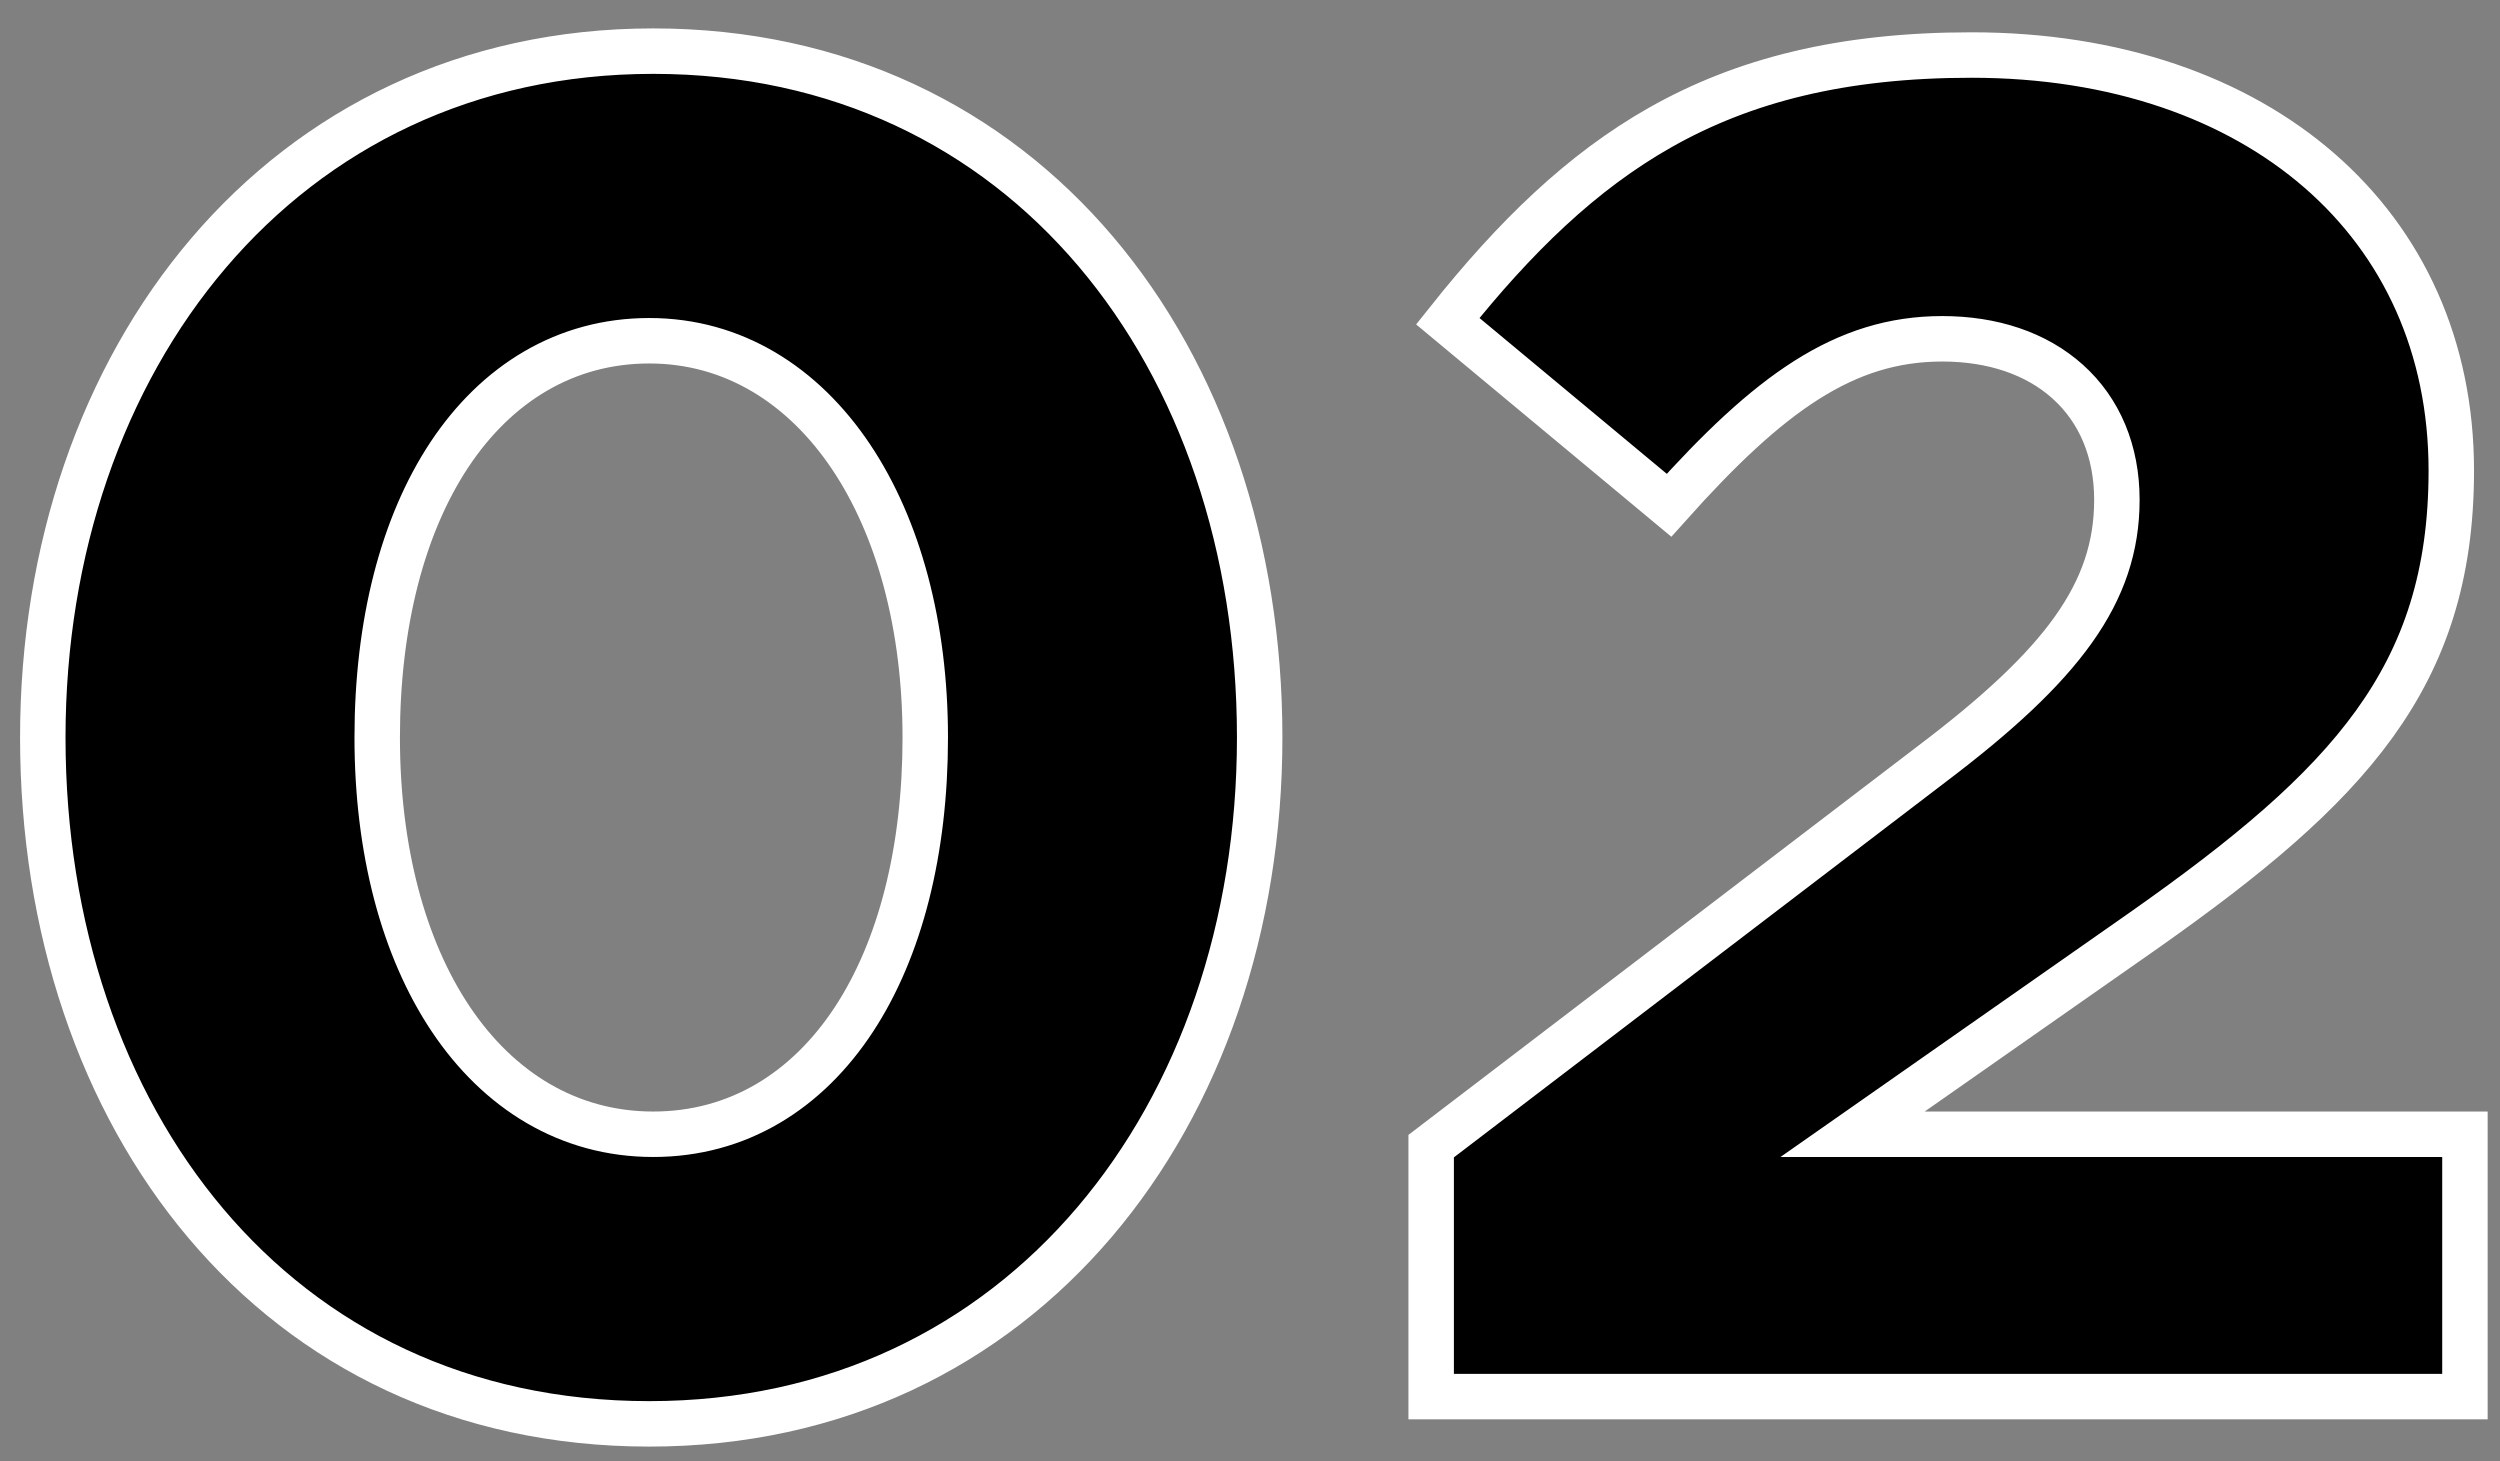
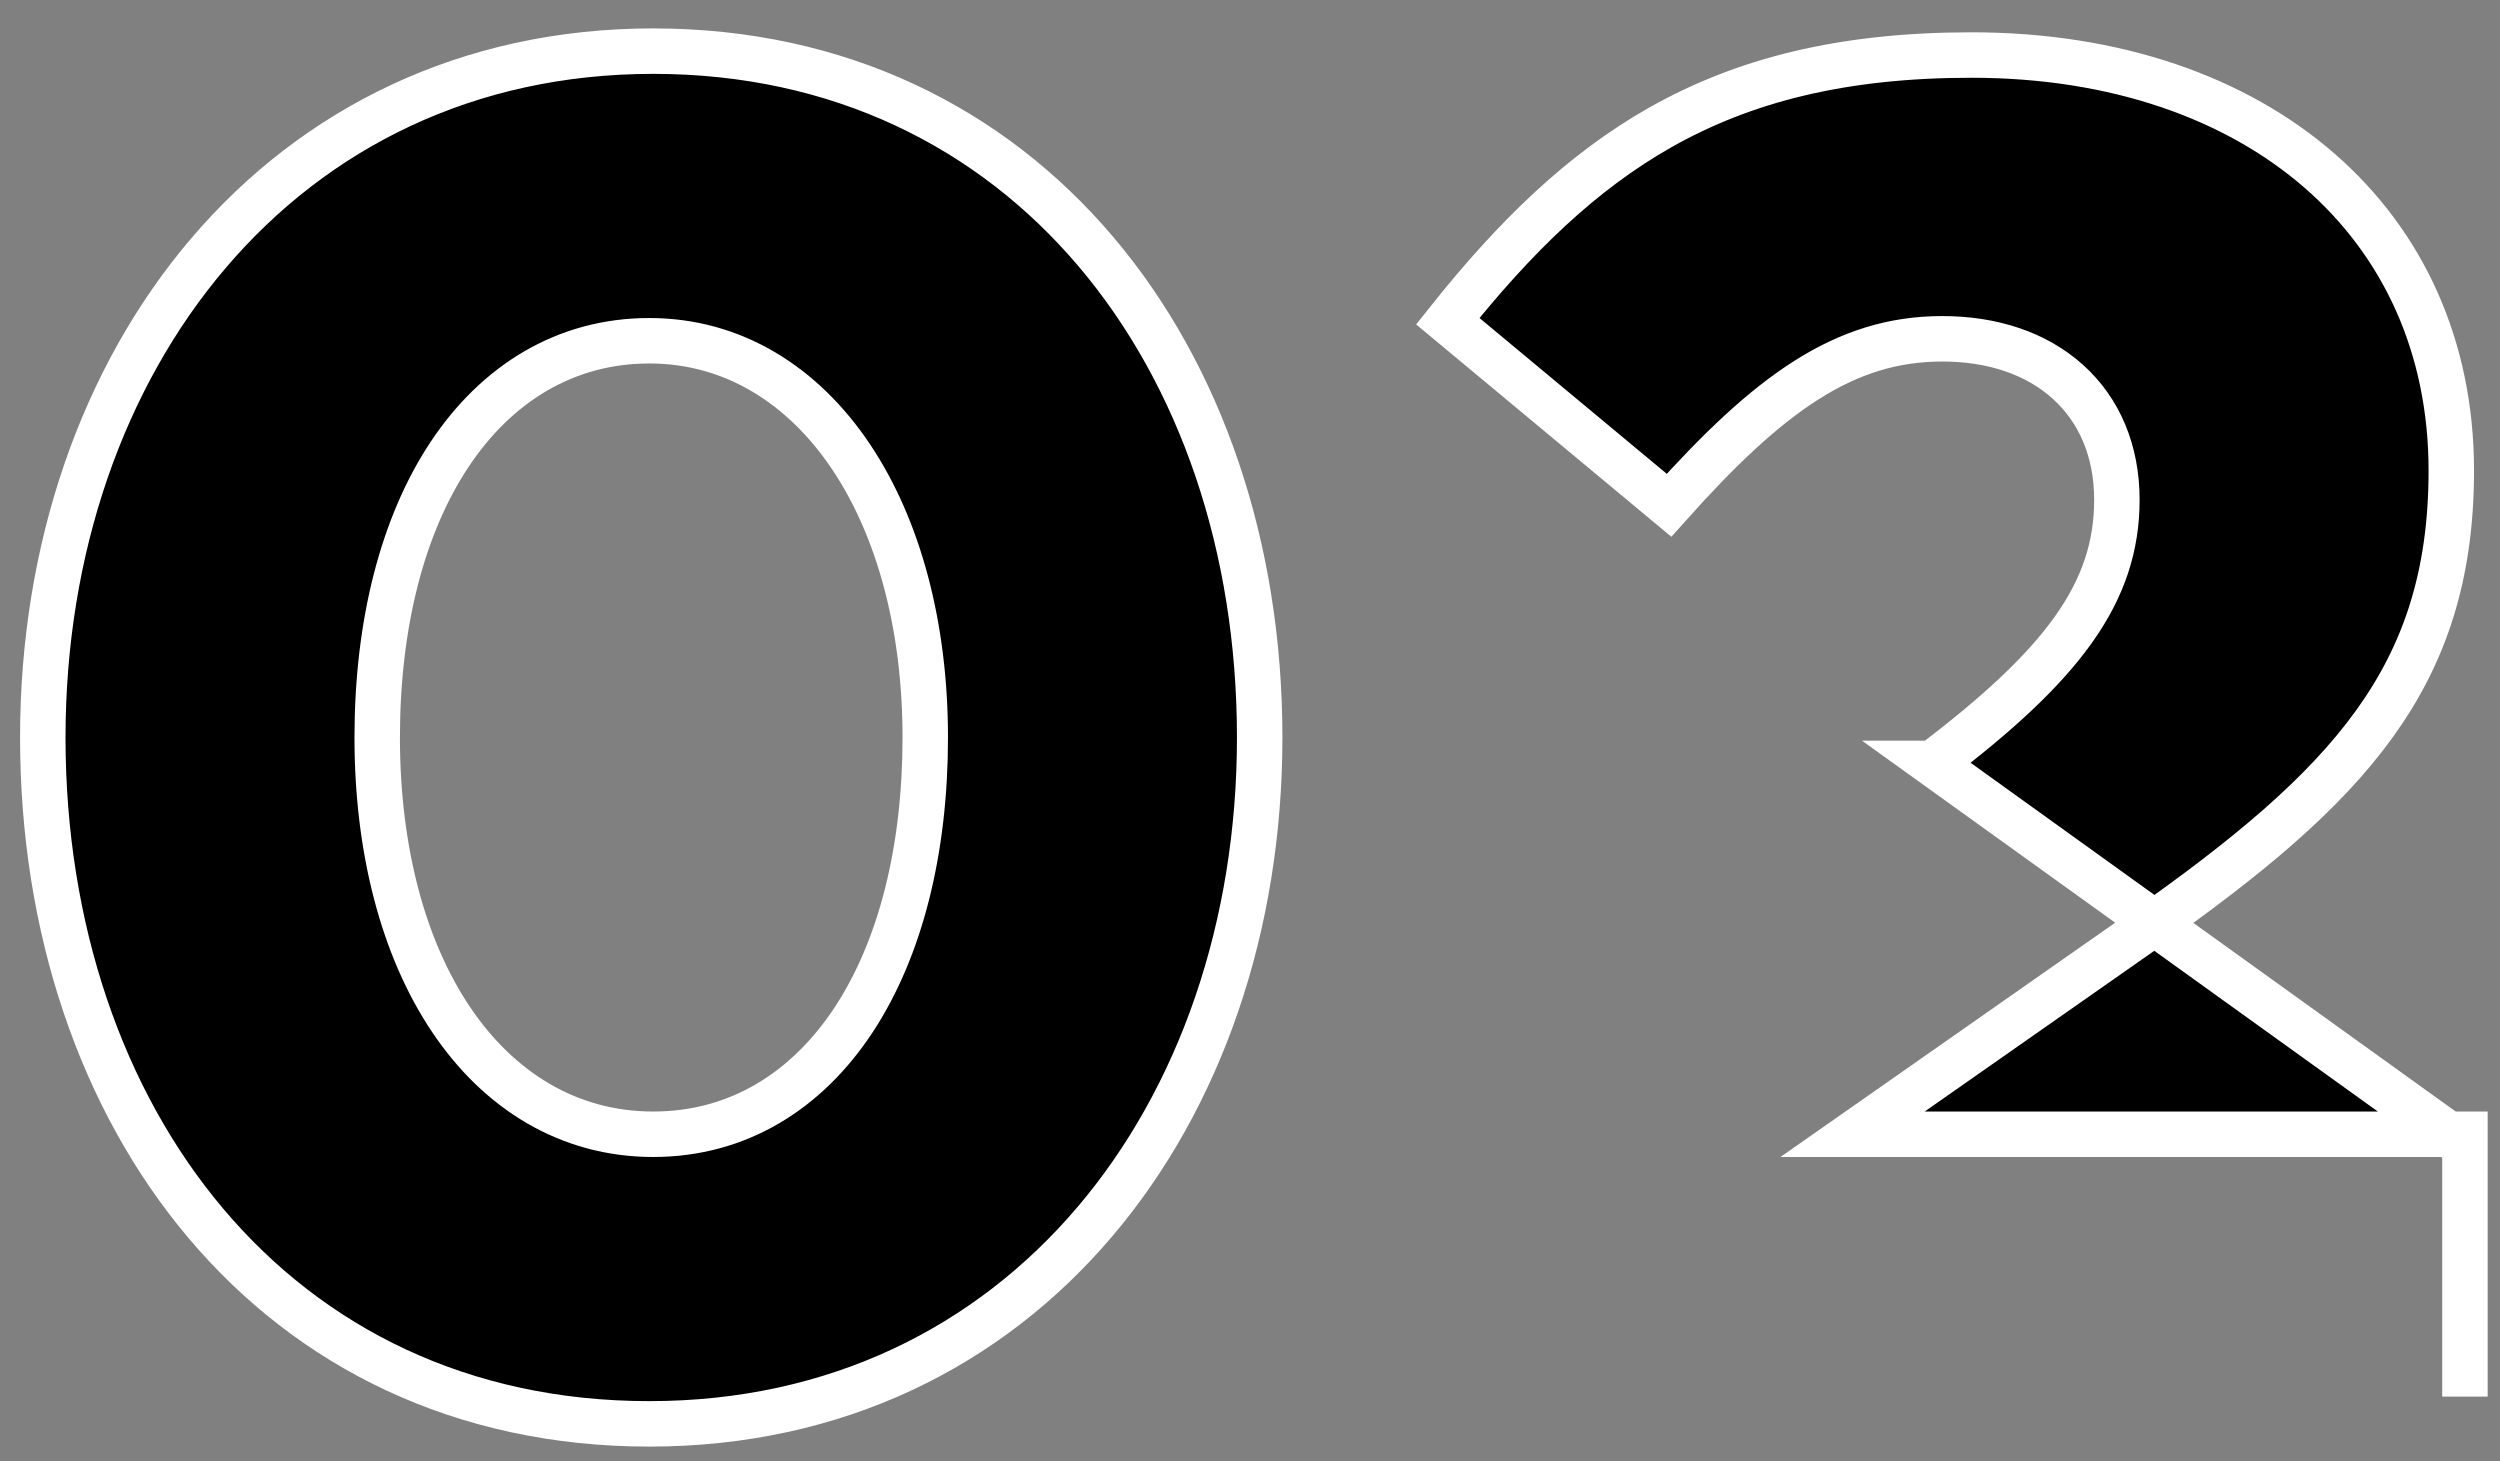
<svg xmlns="http://www.w3.org/2000/svg" width="77" height="45" viewBox="0 0 77 45" fill="none">
  <rect x="0" y="0" width="77" height="45" fill="#808080" stroke="none" />
-   <path d="M59.28 34.935H75.92V43.015H44.08V35.301L59.523 23.513C59.524 23.513 59.524 23.512 59.525 23.512C63.507 20.495 65.2 18.272 65.2 15.395C65.2 13.901 64.669 12.638 63.686 11.755C62.712 10.879 61.361 10.435 59.82 10.435C56.809 10.435 54.483 12.12 51.406 15.562L44.591 9.892C46.67 7.28 48.726 5.288 51.142 3.922C53.711 2.47 56.737 1.695 60.72 1.695C65.174 1.695 68.871 3.019 71.443 5.258C74.008 7.49 75.5 10.67 75.5 14.495C75.5 17.719 74.686 20.138 73.135 22.291C71.565 24.471 69.217 26.41 66.077 28.623L58.879 33.662L57.06 34.935H59.28ZM38.798 22.715C38.798 34.32 31.509 43.855 19.998 43.855C14.206 43.855 9.556 41.487 6.343 37.683C3.121 33.869 1.318 28.576 1.318 22.715C1.318 11.111 8.667 1.575 20.118 1.575C31.567 1.575 38.798 10.988 38.798 22.715ZM11.618 22.715C11.618 26.174 12.42 29.2 13.881 31.384C15.353 33.584 17.506 34.935 20.118 34.935C22.73 34.935 24.855 33.599 26.298 31.402C27.729 29.223 28.498 26.198 28.498 22.715C28.498 19.283 27.68 16.258 26.212 14.068C24.736 11.866 22.586 10.495 19.998 10.495C17.418 10.495 15.293 11.815 13.842 14.003C12.403 16.175 11.618 19.201 11.618 22.715Z" fill="#000" stroke="#fff" stroke-width="1.4" />
+   <path d="M59.28 34.935H75.92V43.015V35.301L59.523 23.513C59.524 23.513 59.524 23.512 59.525 23.512C63.507 20.495 65.2 18.272 65.2 15.395C65.2 13.901 64.669 12.638 63.686 11.755C62.712 10.879 61.361 10.435 59.82 10.435C56.809 10.435 54.483 12.12 51.406 15.562L44.591 9.892C46.67 7.28 48.726 5.288 51.142 3.922C53.711 2.47 56.737 1.695 60.72 1.695C65.174 1.695 68.871 3.019 71.443 5.258C74.008 7.49 75.5 10.67 75.5 14.495C75.5 17.719 74.686 20.138 73.135 22.291C71.565 24.471 69.217 26.41 66.077 28.623L58.879 33.662L57.06 34.935H59.28ZM38.798 22.715C38.798 34.32 31.509 43.855 19.998 43.855C14.206 43.855 9.556 41.487 6.343 37.683C3.121 33.869 1.318 28.576 1.318 22.715C1.318 11.111 8.667 1.575 20.118 1.575C31.567 1.575 38.798 10.988 38.798 22.715ZM11.618 22.715C11.618 26.174 12.42 29.2 13.881 31.384C15.353 33.584 17.506 34.935 20.118 34.935C22.73 34.935 24.855 33.599 26.298 31.402C27.729 29.223 28.498 26.198 28.498 22.715C28.498 19.283 27.68 16.258 26.212 14.068C24.736 11.866 22.586 10.495 19.998 10.495C17.418 10.495 15.293 11.815 13.842 14.003C12.403 16.175 11.618 19.201 11.618 22.715Z" fill="#000" stroke="#fff" stroke-width="1.4" />
</svg>